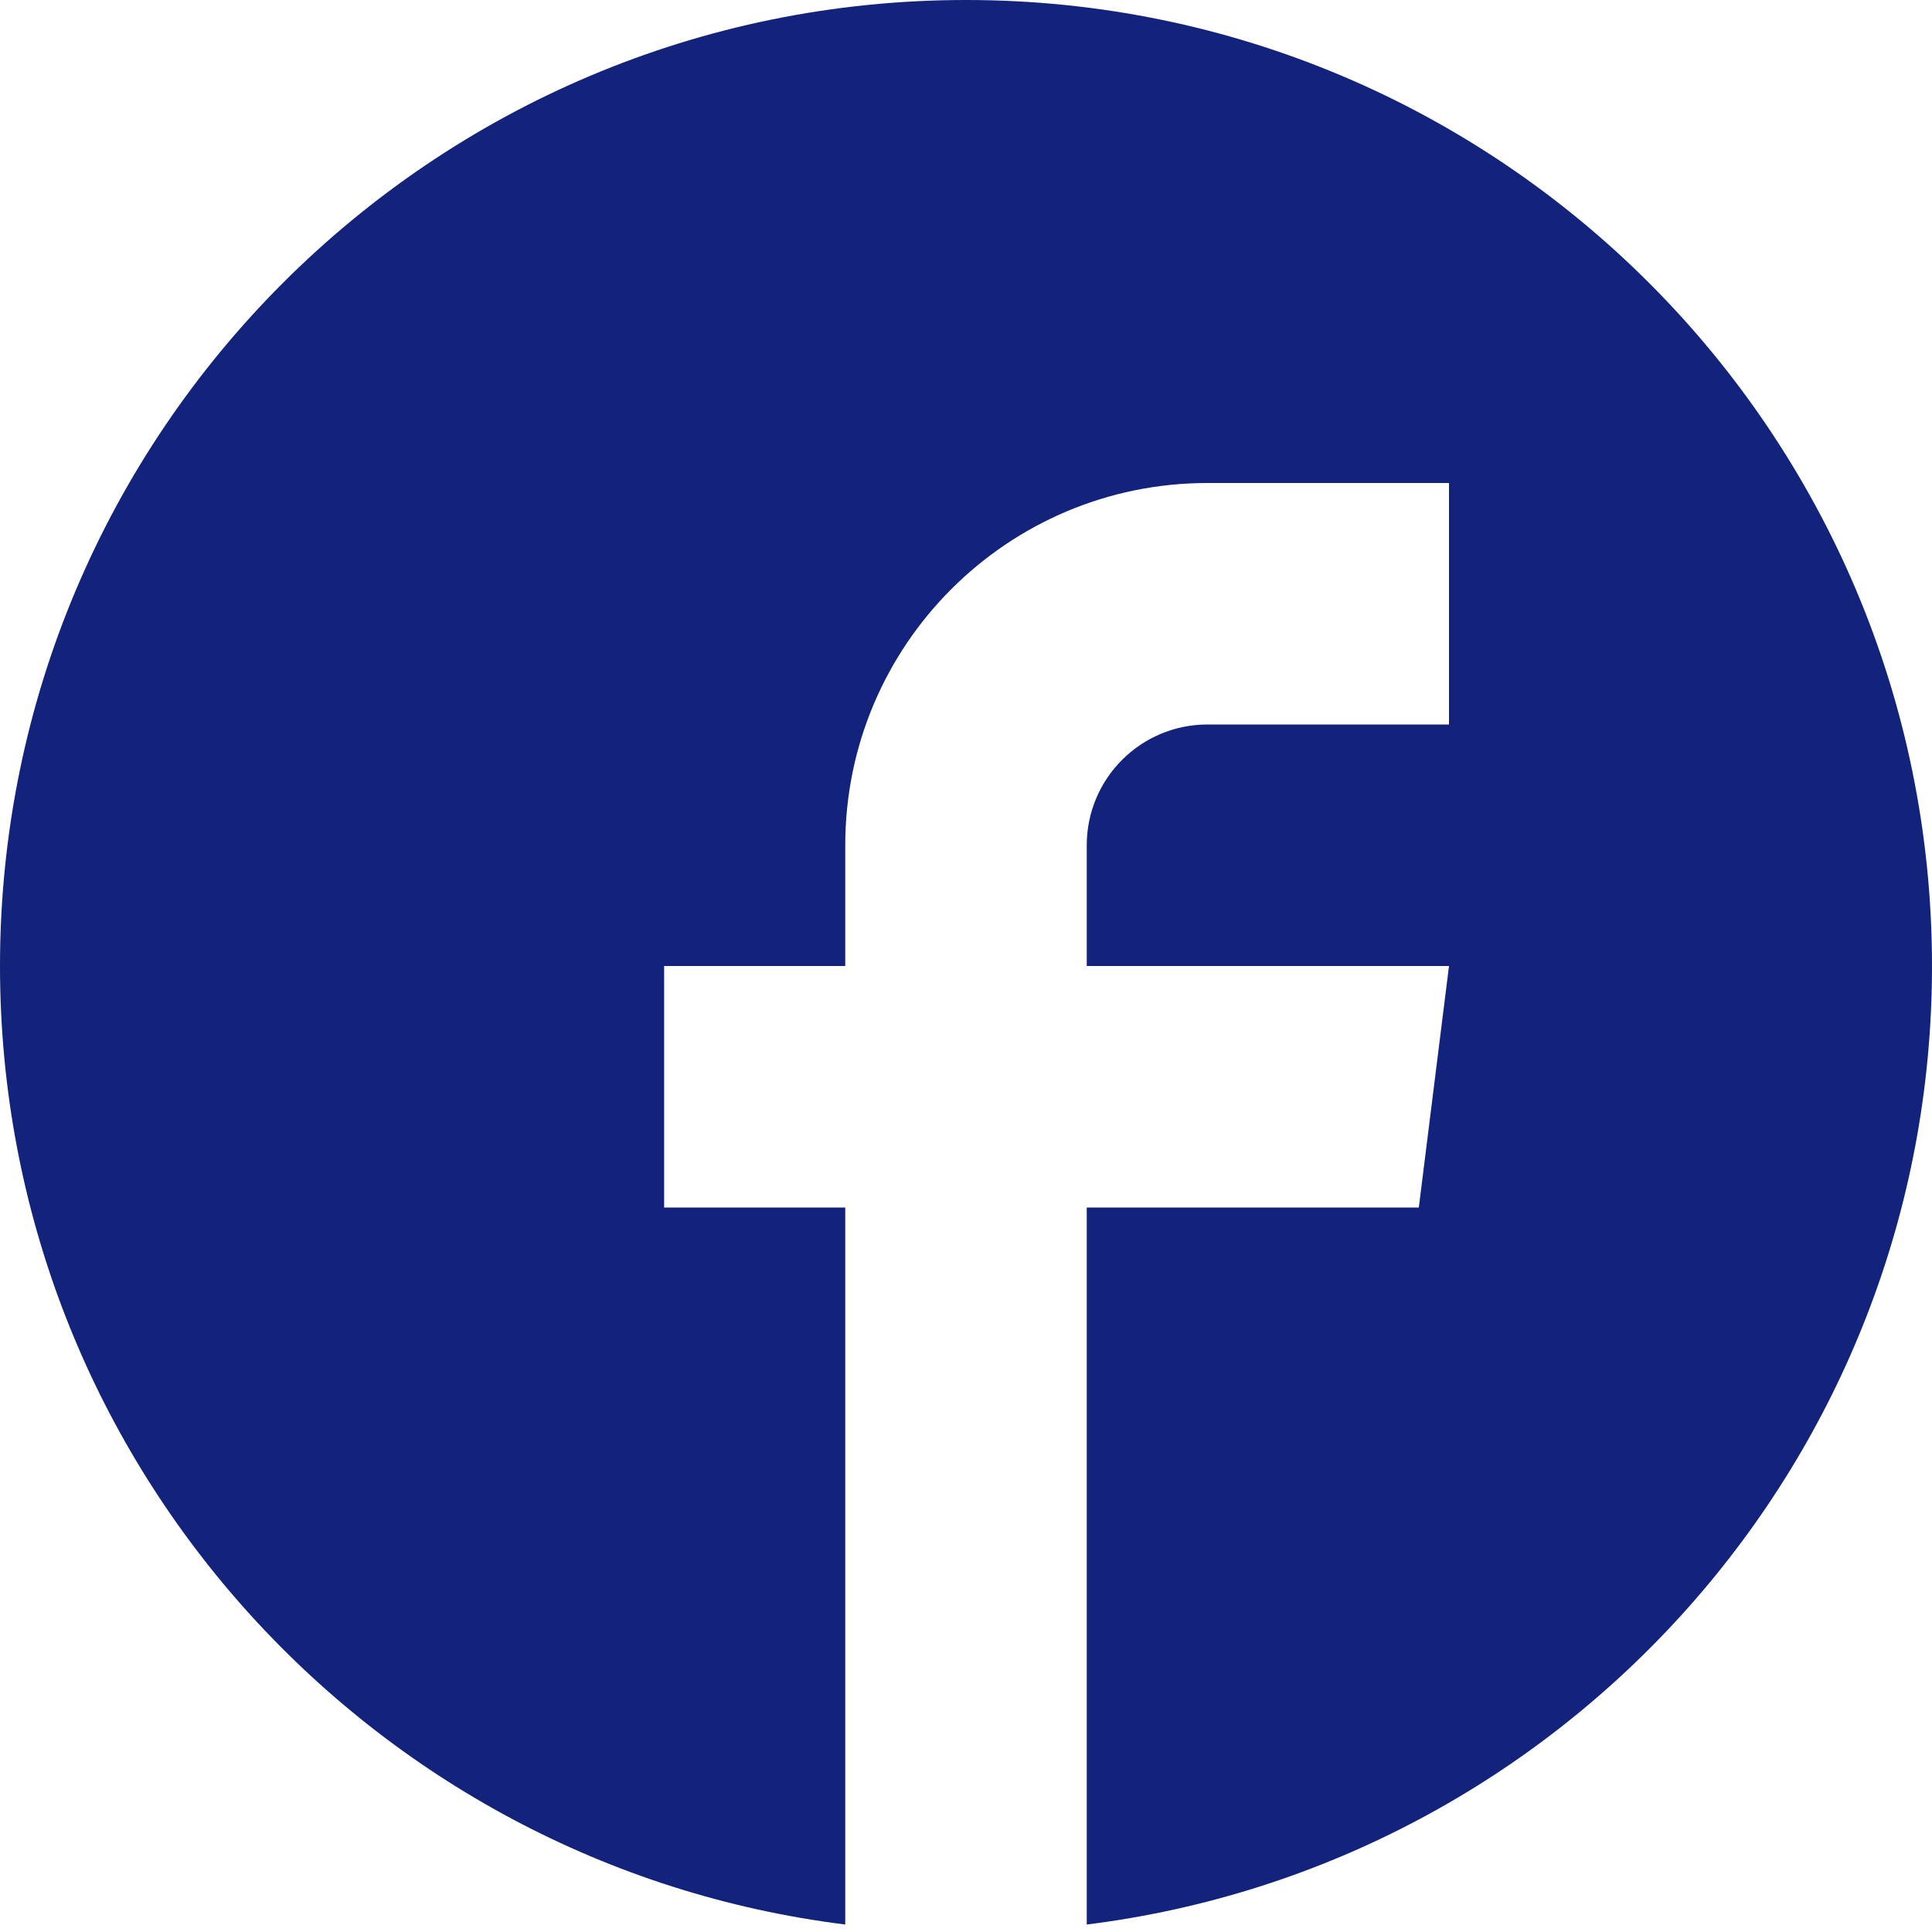
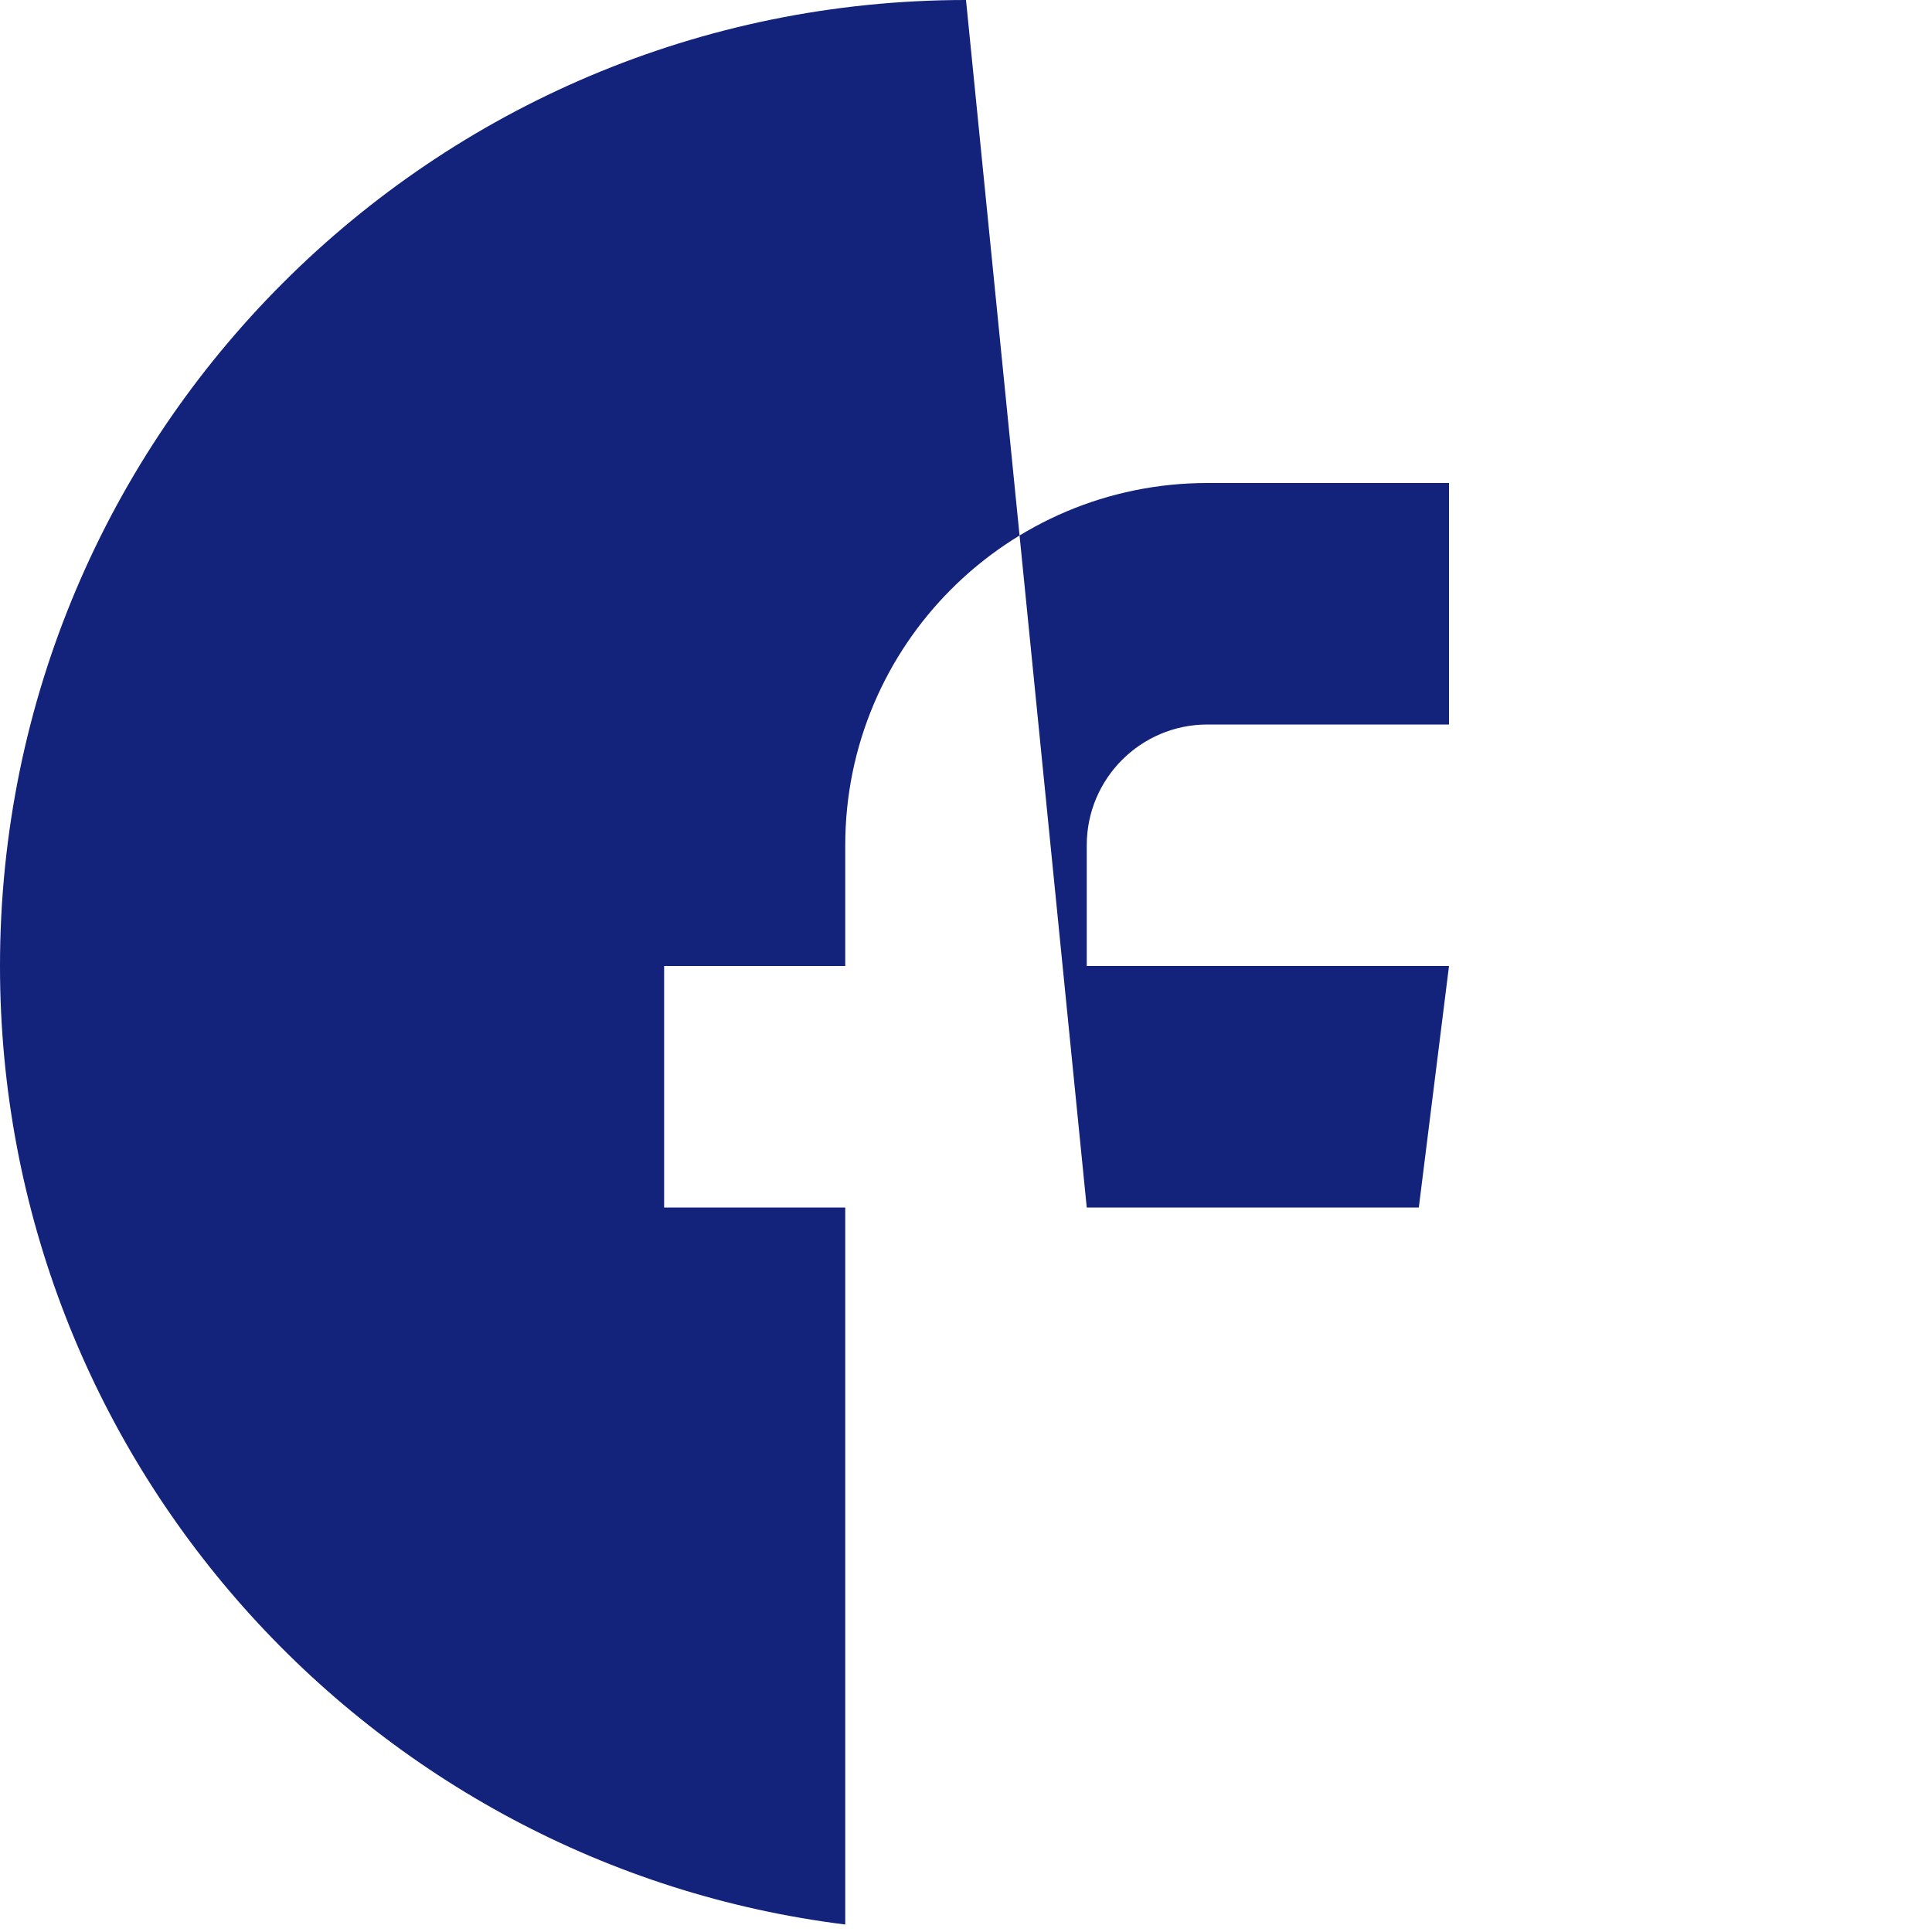
<svg xmlns="http://www.w3.org/2000/svg" t="1757486808010" class="icon" viewBox="0 0 1024 1024" version="1.1" p-id="4987" width="32" height="32">
-   <path d="M512 0C794.784 0 1024 229.216 1024 512 1024 773.088 828.576 988.544 576 1020.032L576 640 752 640 768 512 576 512 576 448C576 412.64 604.64 384 640 384L768 384 768 256 640 256C533.952 256 448 341.952 448 448L448 512 352 512 352 640 448 640 448 892.992 448 1007.872 448 1020.032C195.424 988.544 0 773.088 0 512 0 229.216 229.216 0 512 0Z" fill="#13227a" p-id="4988" />
+   <path d="M512 0L576 640 752 640 768 512 576 512 576 448C576 412.64 604.64 384 640 384L768 384 768 256 640 256C533.952 256 448 341.952 448 448L448 512 352 512 352 640 448 640 448 892.992 448 1007.872 448 1020.032C195.424 988.544 0 773.088 0 512 0 229.216 229.216 0 512 0Z" fill="#13227a" p-id="4988" />
</svg>